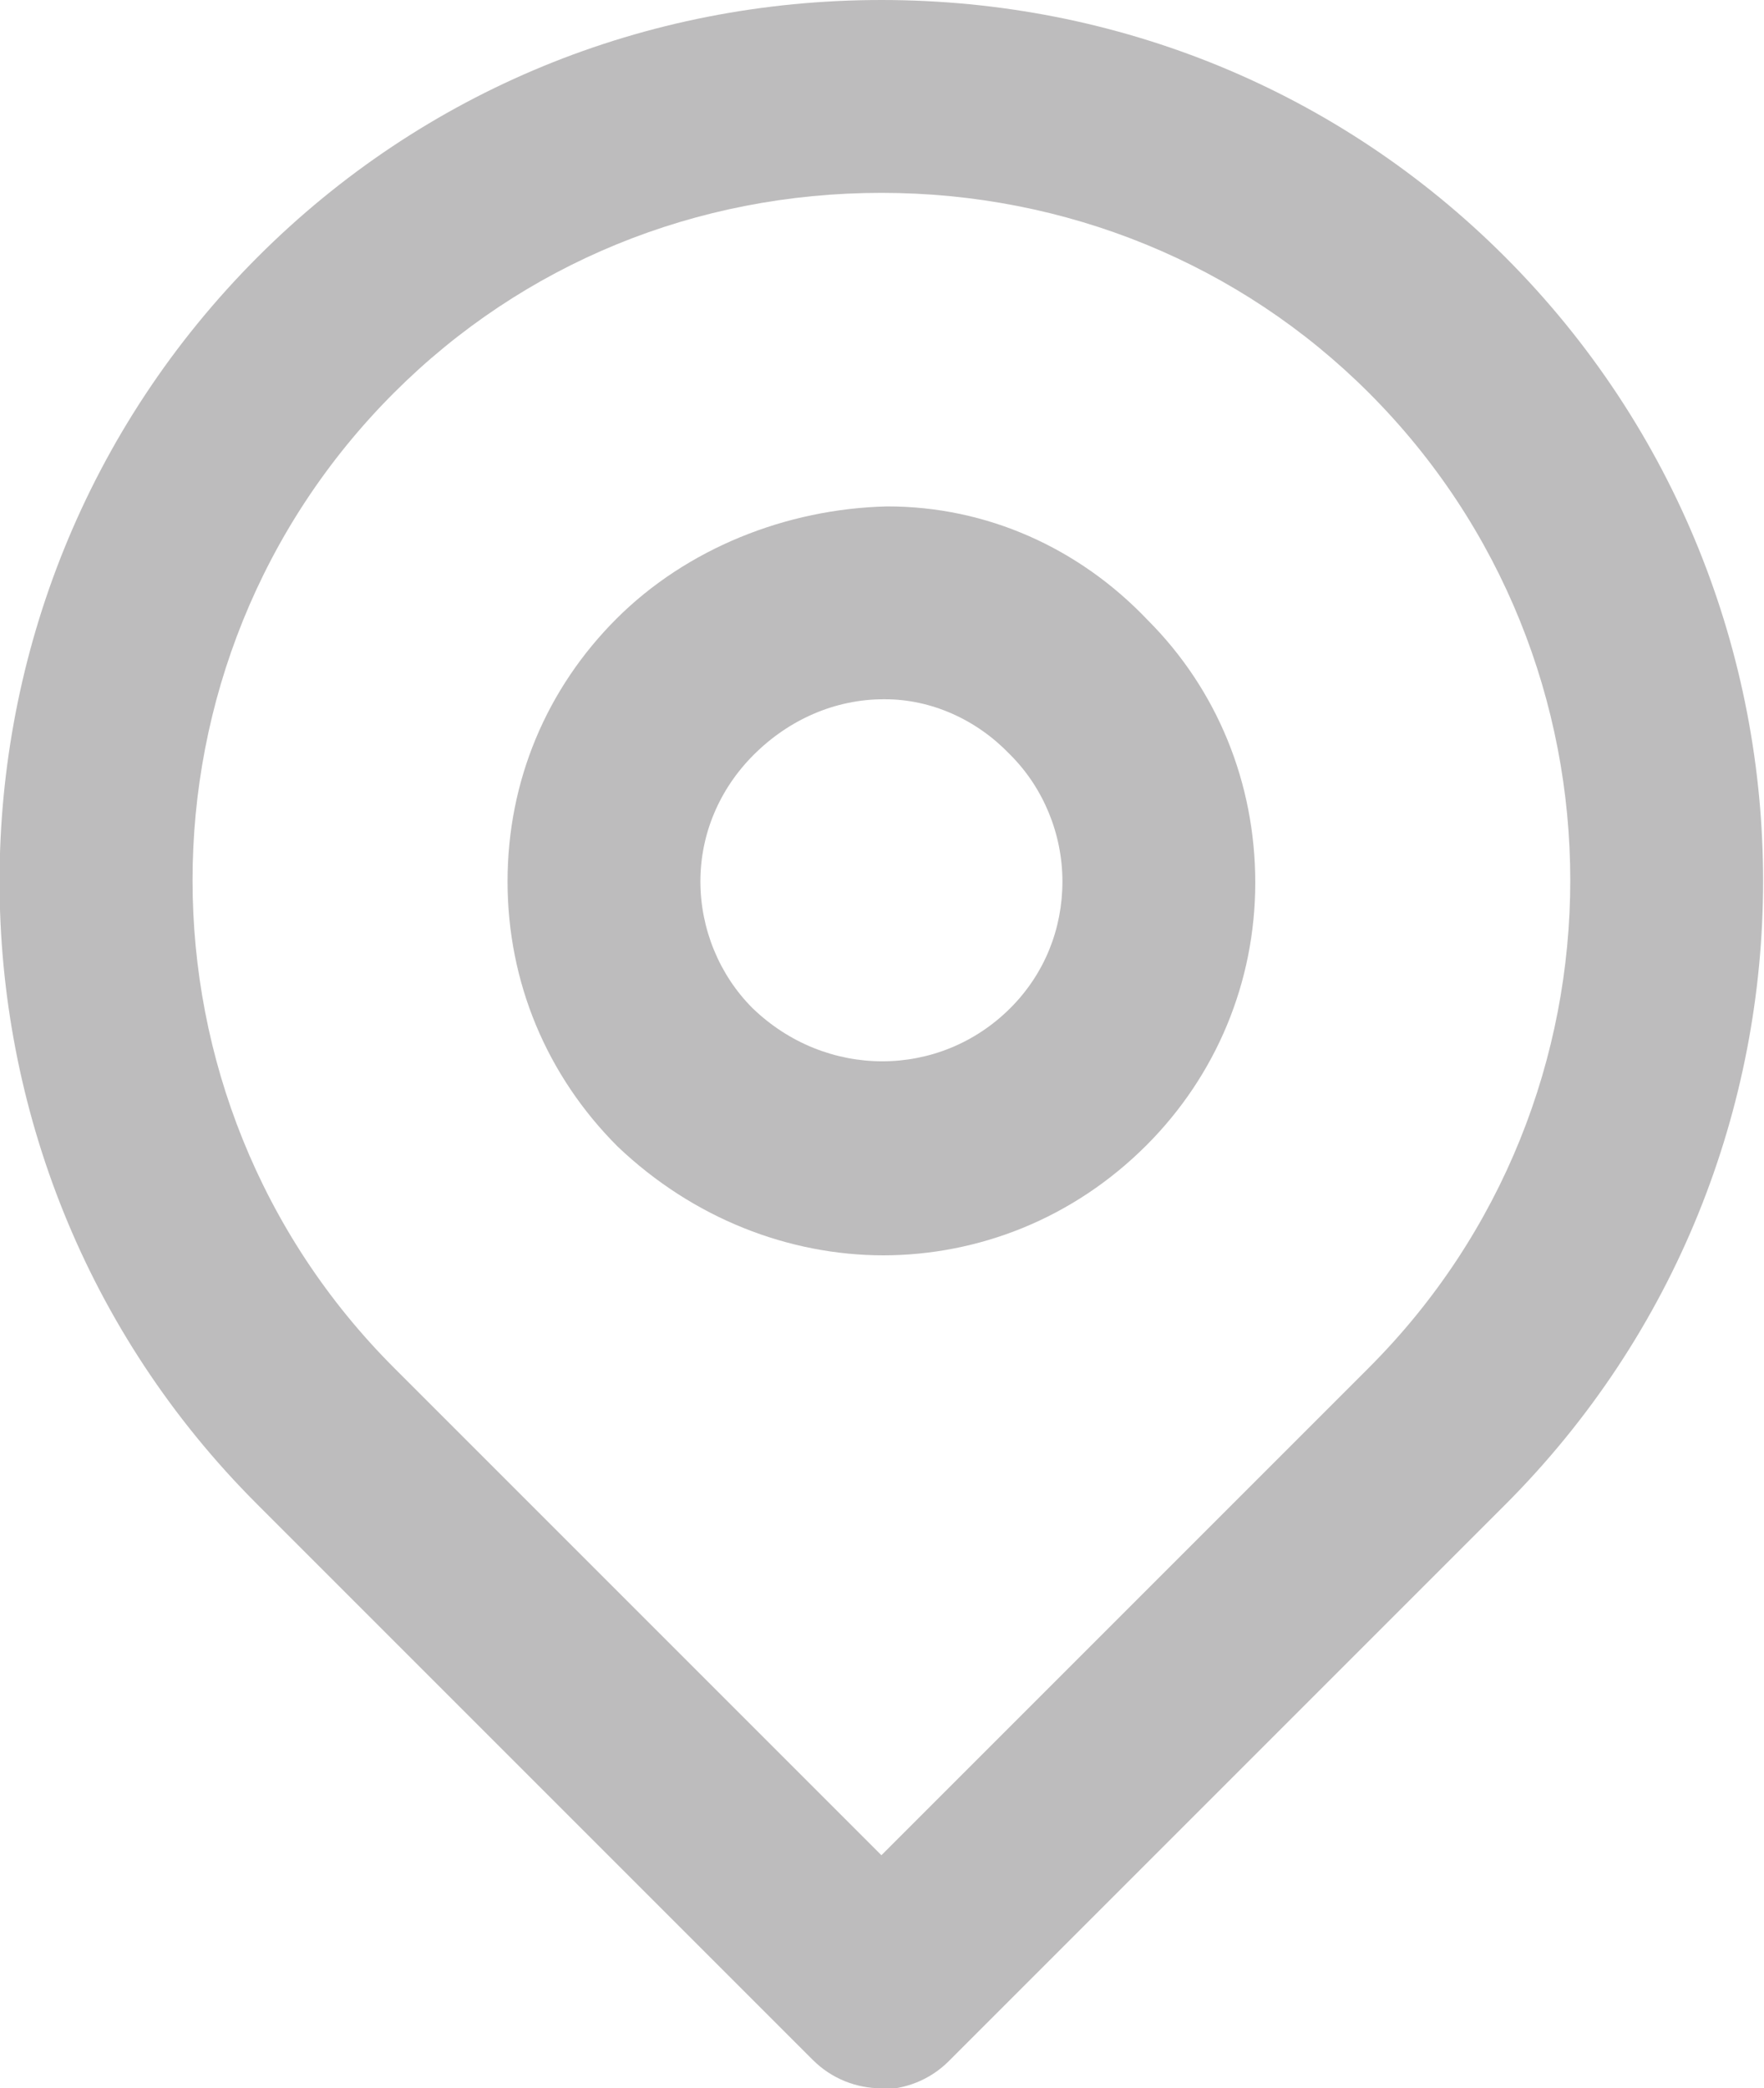
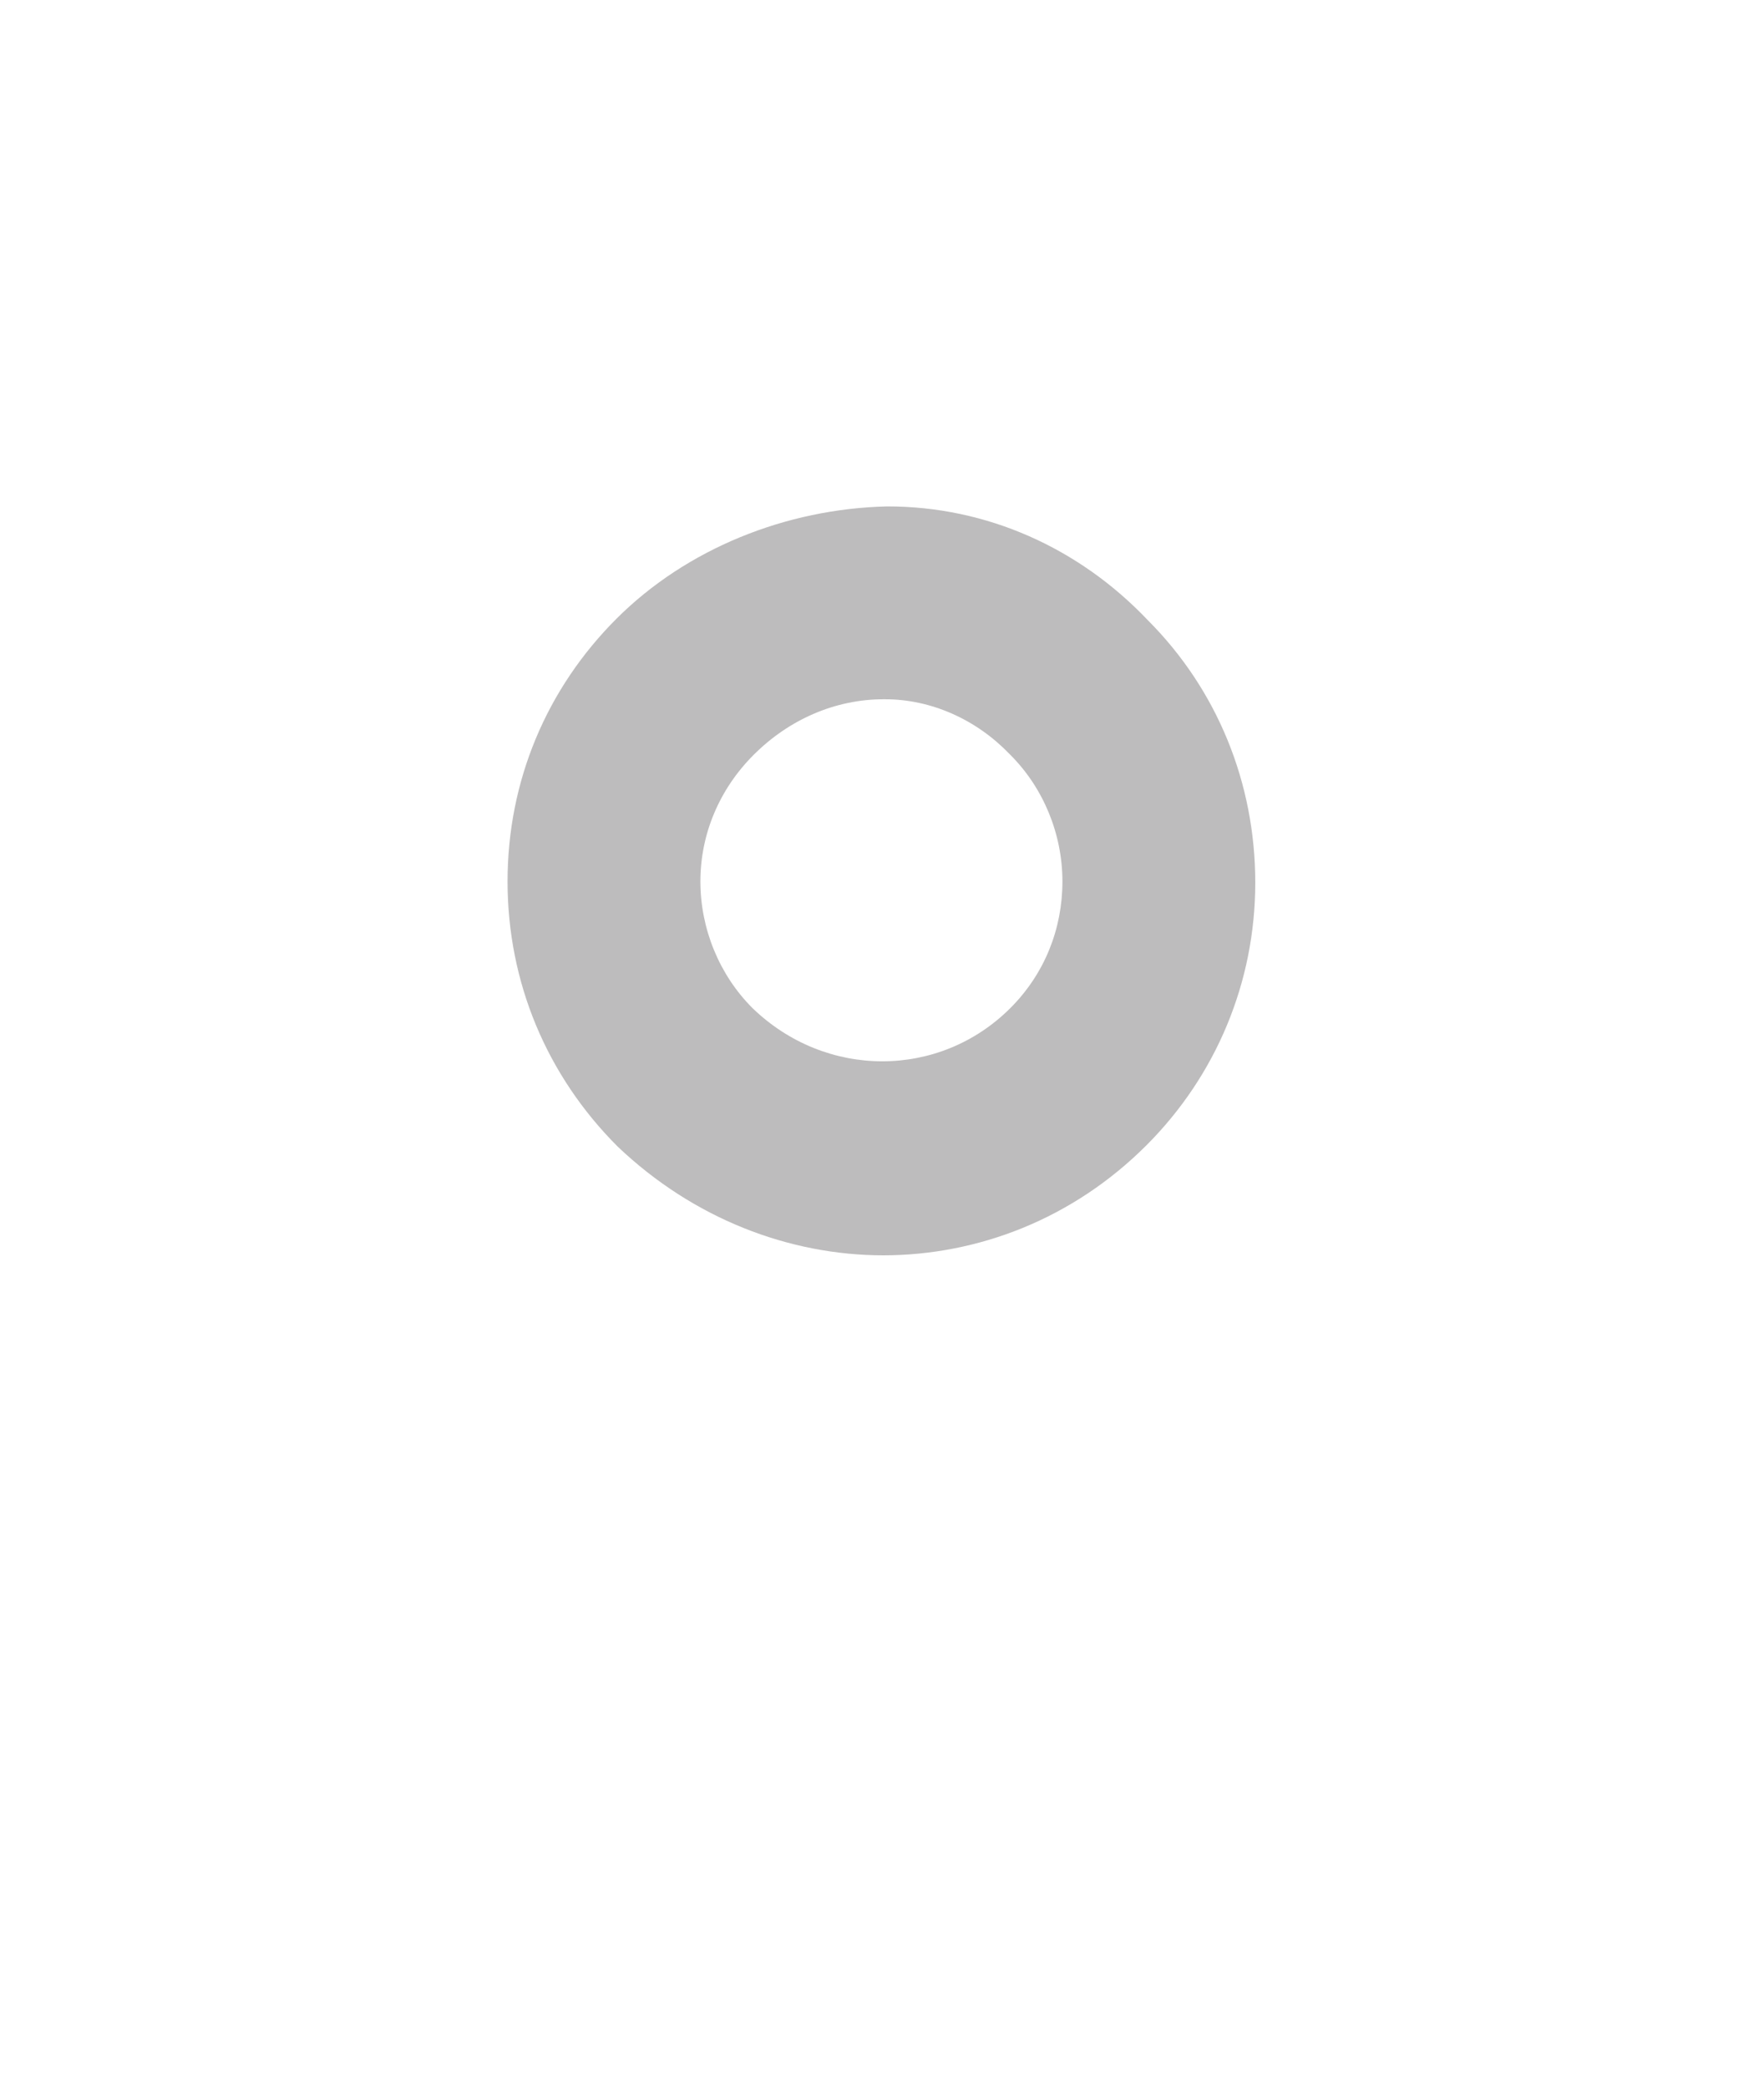
<svg xmlns="http://www.w3.org/2000/svg" id="Layer_2" data-name="Layer 2" viewBox="0 0 14.91 17.65">
  <defs>
    <style>      .cls-1 {        opacity: .3;      }      .cls-2 {        fill: #231f20;      }    </style>
  </defs>
  <g id="Layer_1-2" data-name="Layer 1">
    <g class="cls-1">
-       <path class="cls-2" d="m7.45,17.65c-.21,0-.42-.08-.58-.24l-4.7-4.7C-.73,9.81-.73,5.08,2.18,2.17,3.58.77,5.45,0,7.45,0s3.87.77,5.27,2.17h0c2.91,2.91,2.91,7.64,0,10.55l-4.7,4.7c-.16.16-.37.24-.58.24ZM7.45,1.63c-1.57,0-3.03.6-4.12,1.69-2.27,2.27-2.27,5.97,0,8.24l4.12,4.12,4.12-4.12c2.27-2.27,2.27-5.97,0-8.24-1.09-1.09-2.56-1.69-4.12-1.69Z" />
      <path class="cls-2" d="m7.47,10.61c-.8,0-1.61-.31-2.25-.92-.6-.6-.93-1.39-.93-2.24s.33-1.63.92-2.22,1.43-.93,2.29-.95c.84,0,1.62.35,2.2.96.59.59.91,1.38.91,2.22s-.33,1.63-.92,2.22c-.62.62-1.42.93-2.23.93Zm0-4.7c-.41,0-.8.17-1.1.47-.29.29-.45.67-.45,1.07s.16.79.44,1.07c.62.6,1.58.6,2.18,0,.29-.29.44-.67.44-1.07s-.16-.79-.44-1.07c0,0,0,0-.01-.01-.28-.29-.66-.46-1.05-.46h-.02Z" />
    </g>
  </g>
</svg>